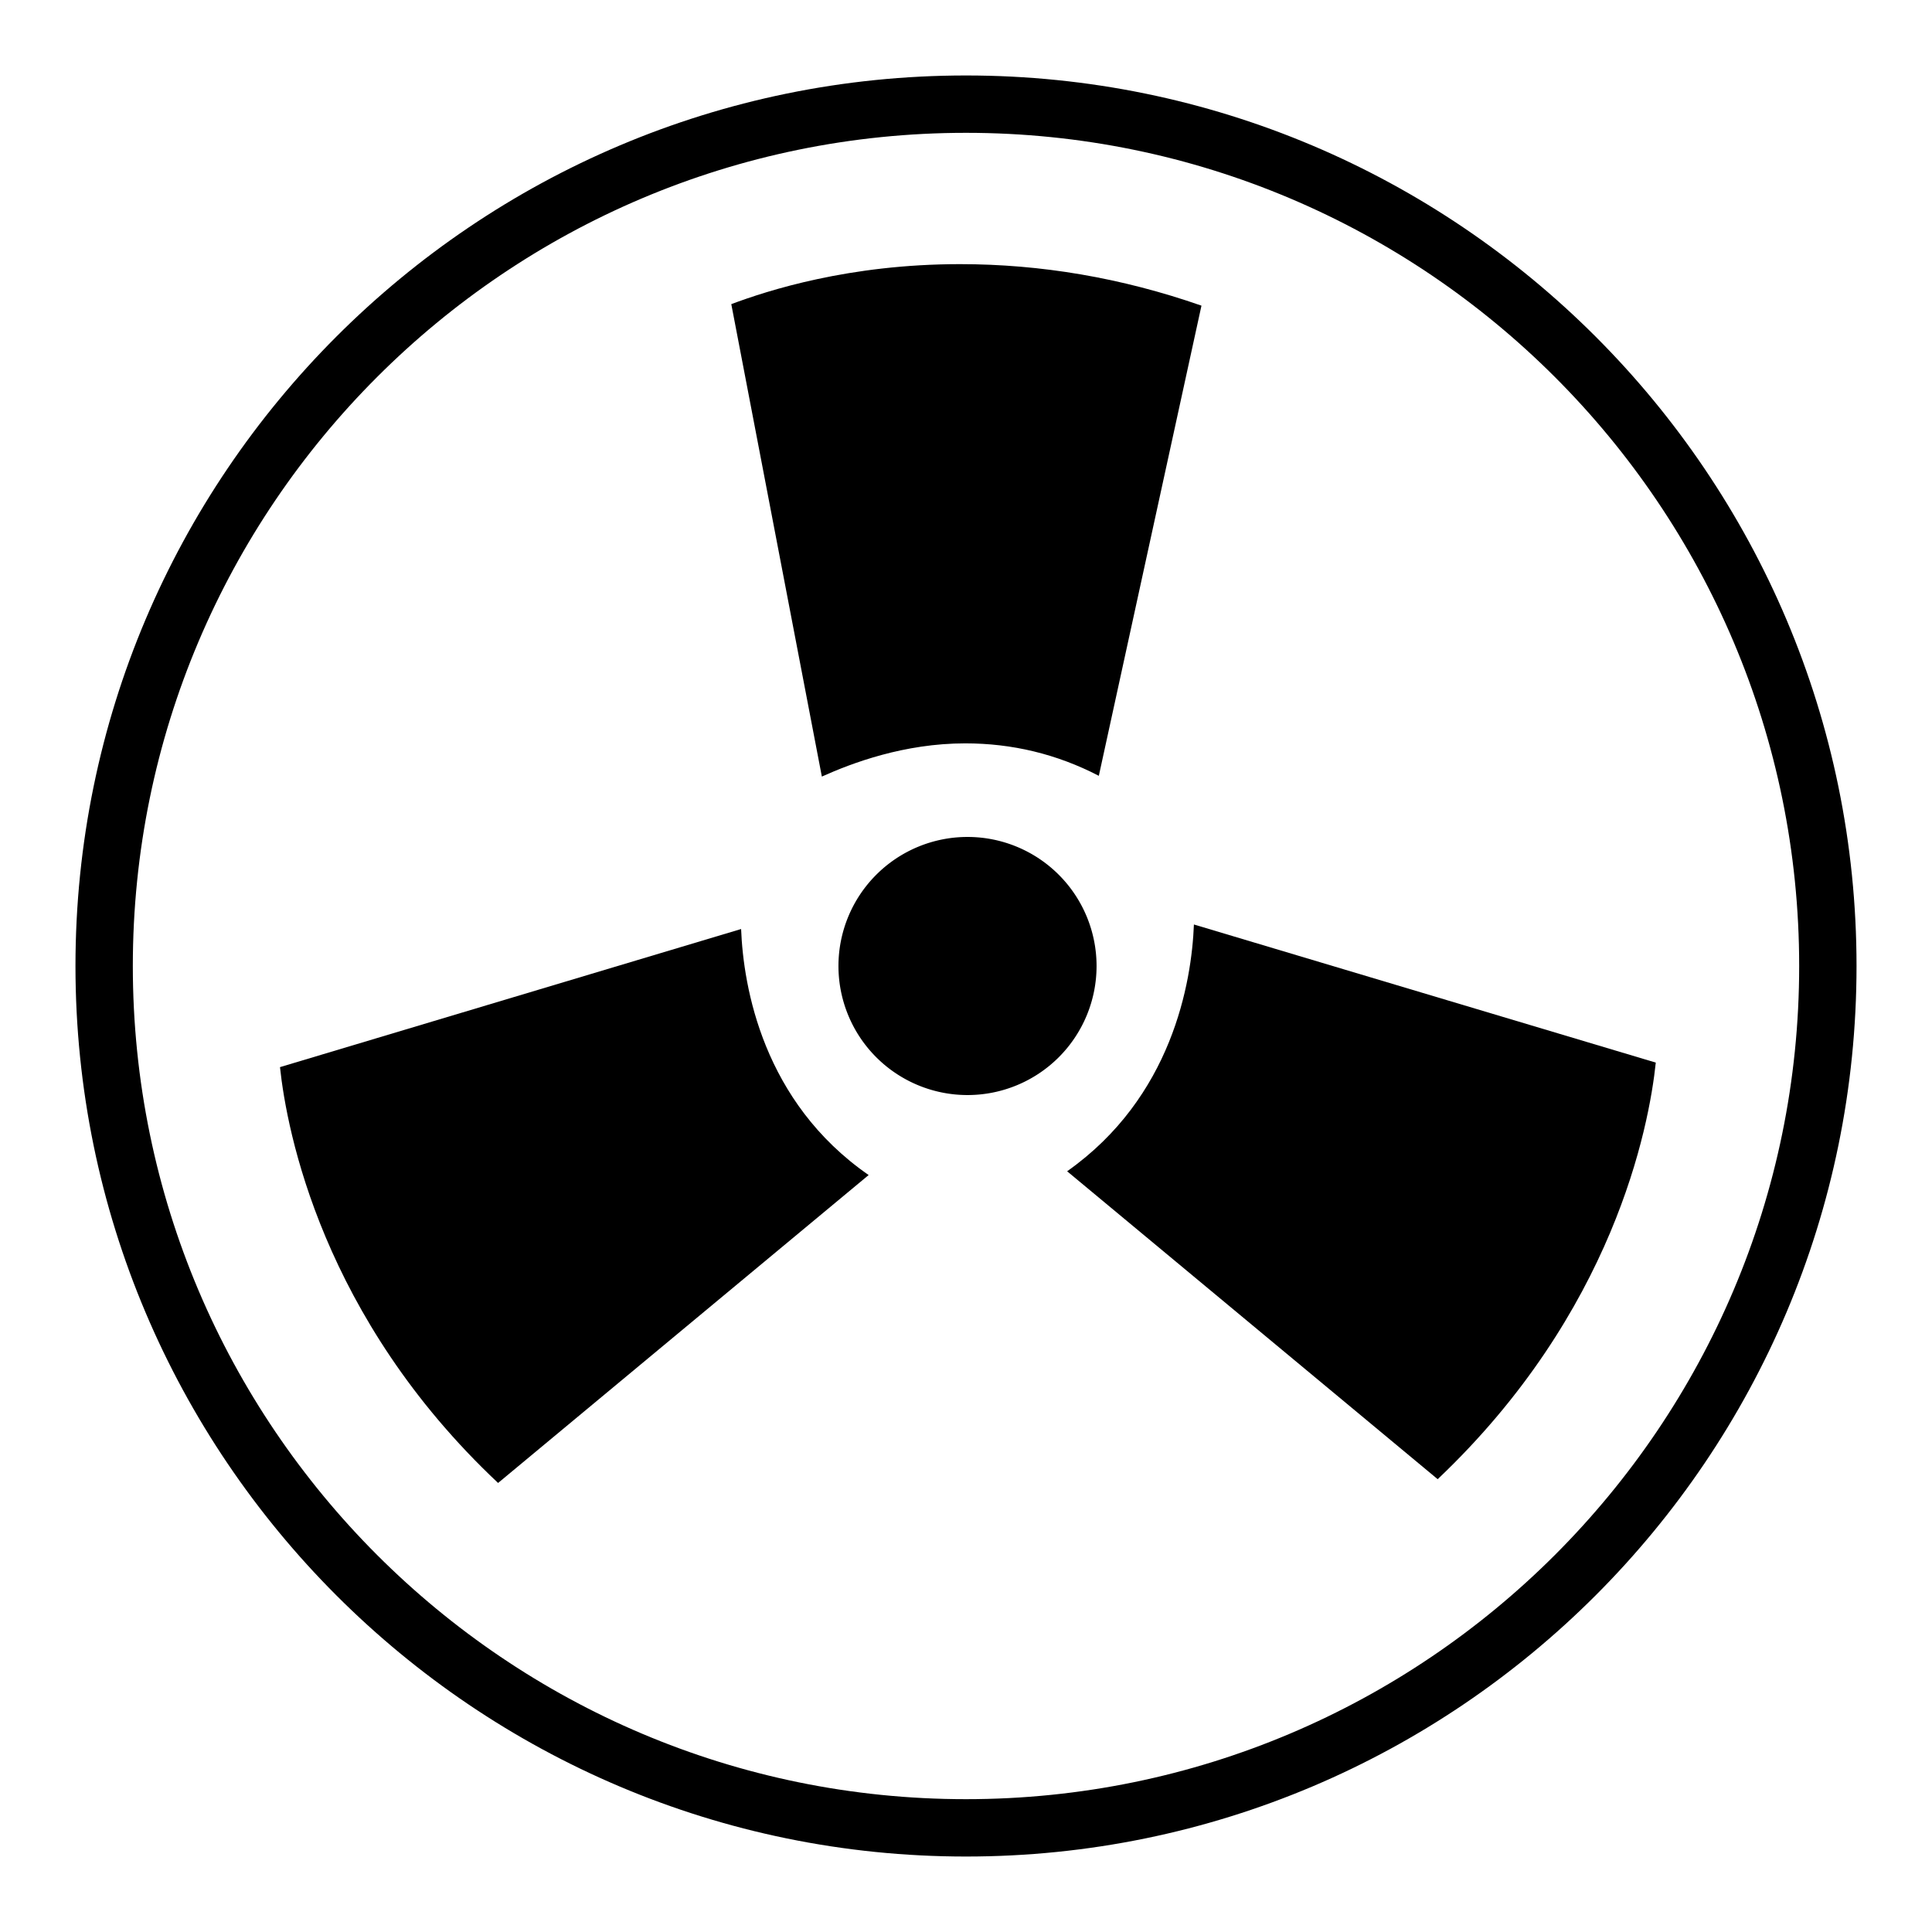
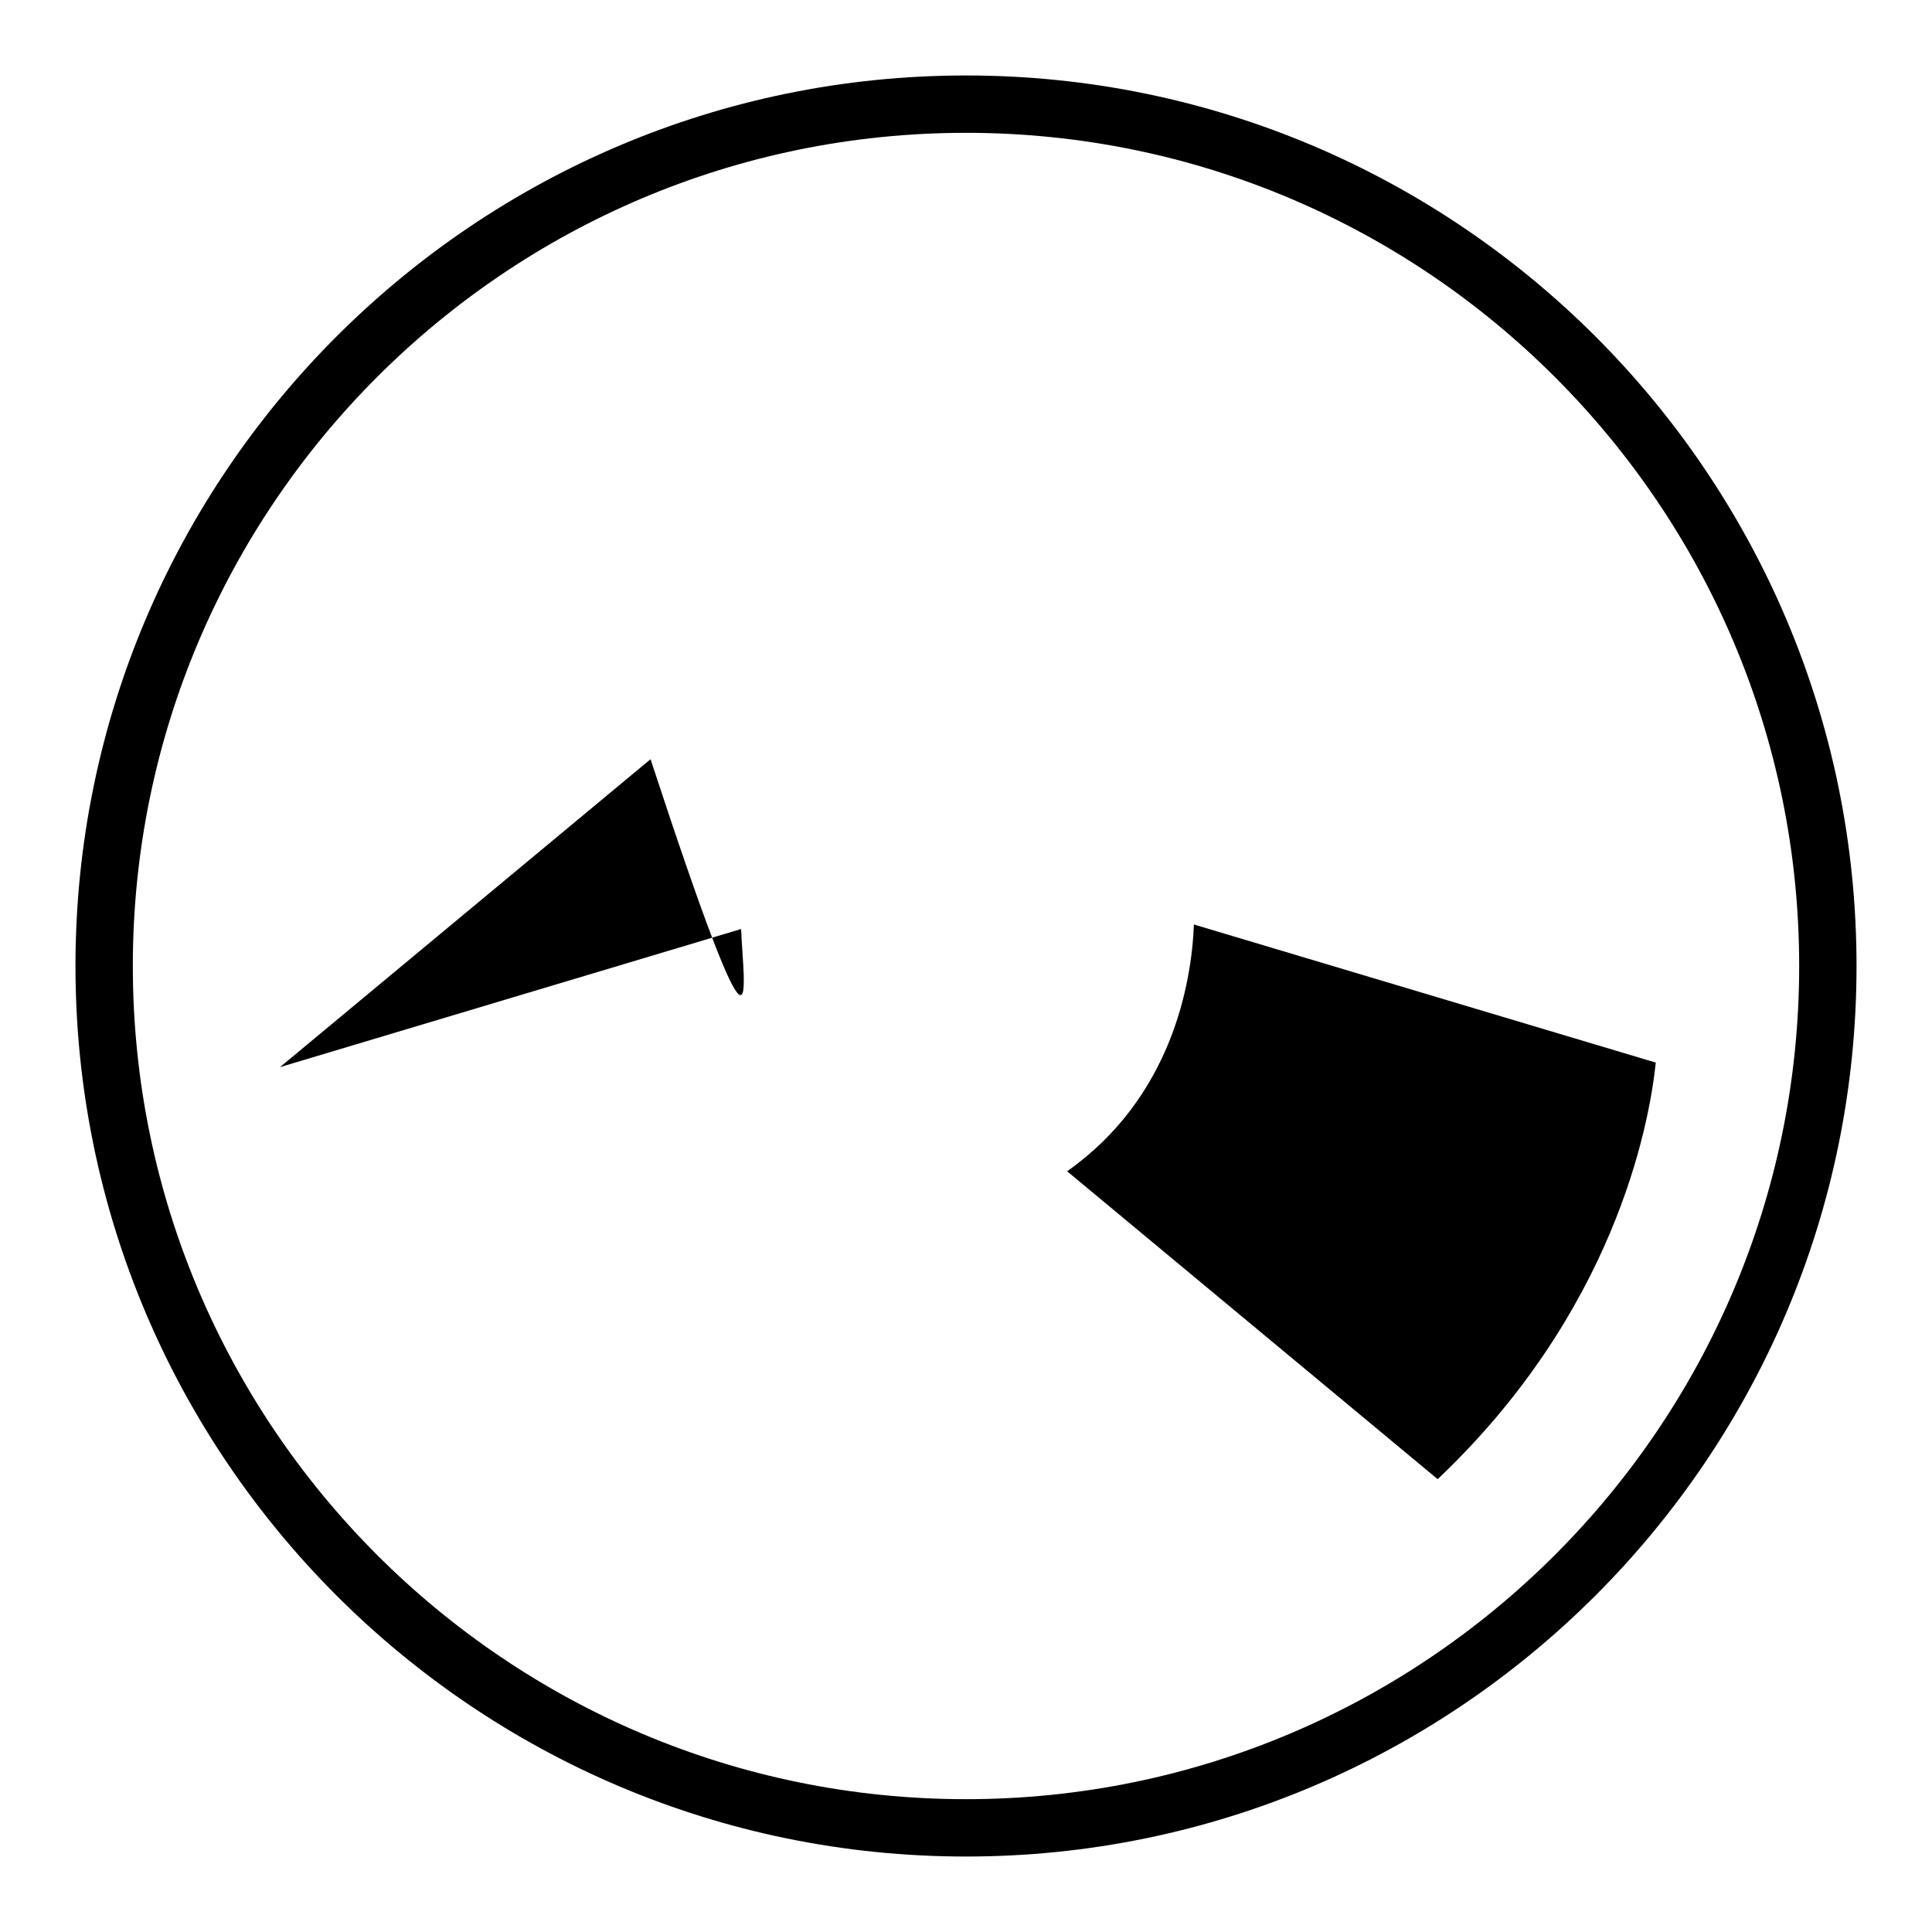
<svg xmlns="http://www.w3.org/2000/svg" version="1.1" x="0px" y="0px" viewBox="0 0 256 256" enable-background="new 0 0 256 256" xml:space="preserve">
  <g>
    <g>
      <g>
        <g>
          <g>
            <path fill="#000000" d="M128,10C62.9,10,10,62.9,10,128c0,65.1,52.9,118,118,118c65.1,0,118-52.9,118-118C246,62.9,193.1,10,128,10z M128,238.4c-60.9,0-110.4-49.5-110.4-110.4C17.6,67.1,67.1,17.6,128,17.6c60.9,0,110.4,49.5,110.4,110.4C238.4,188.9,188.9,238.4,128,238.4z" />
          </g>
          <g>
-             <path fill="#000000" d="M127.9,98.5c6.2,0,12.1,1.4,17.7,4.3l13.6-62.3c-10.6-3.7-21.3-5.5-32-5.5c-14.7,0-25.5,3.5-30.3,5.3l12,62.6C112.9,101.1,119.8,98.5,127.9,98.5z" />
-           </g>
+             </g>
          <g>
-             <path fill="#000000" d="M98.2,123.1l-61.1,18.3c0.9,8.5,5.6,33.2,28.9,55.1l49.1-40.8C101.1,146,98.5,130.8,98.2,123.1z" />
+             <path fill="#000000" d="M98.2,123.1l-61.1,18.3l49.1-40.8C101.1,146,98.5,130.8,98.2,123.1z" />
          </g>
          <g>
            <path fill="#000000" d="M158.2,122.5c-0.3,7.7-2.9,22.9-16.8,32.7l49.1,40.8c23.3-22.1,28-46.6,28.9-55.2L158.2,122.5z" />
          </g>
          <g>
-             <path fill="#000000" d="M111.1 128a17.1 17.1 0 1 0 34.2 0a17.1 17.1 0 1 0 -34.2 0z" />
-           </g>
+             </g>
        </g>
      </g>
      <g />
      <g />
      <g />
      <g />
      <g />
      <g />
      <g />
      <g />
      <g />
      <g />
      <g />
      <g />
      <g />
      <g />
      <g />
    </g>
  </g>
</svg>